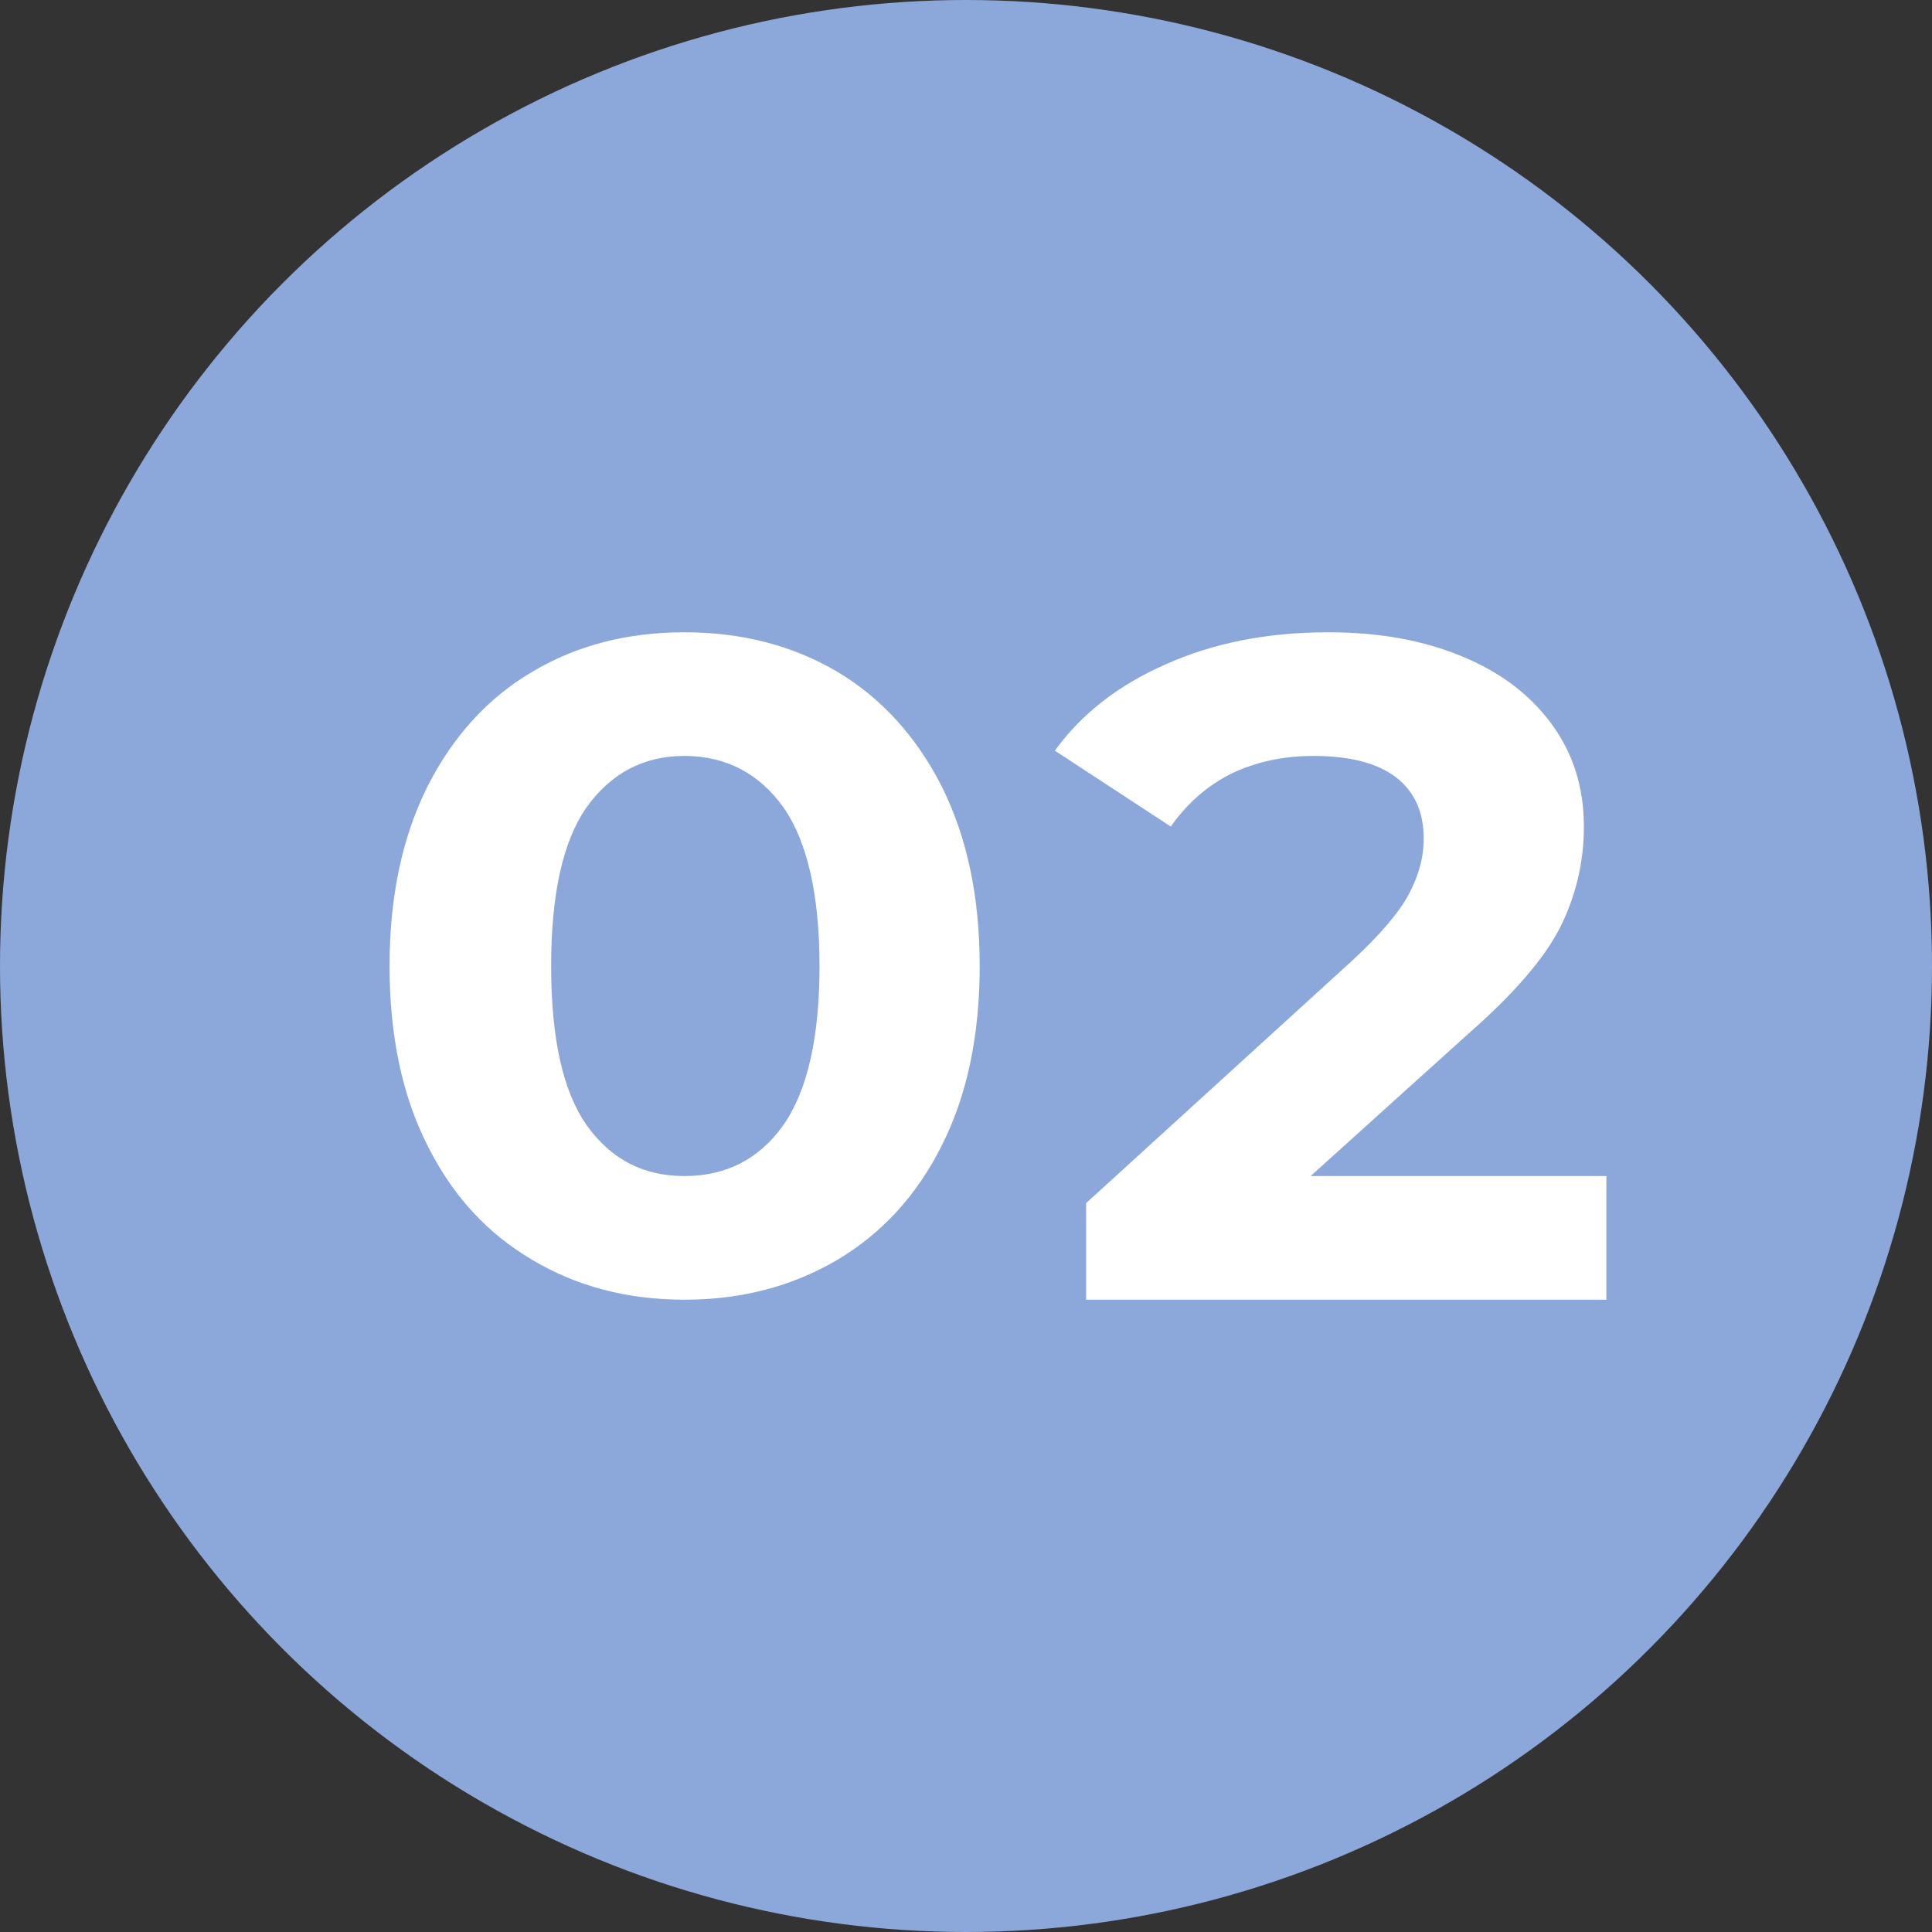
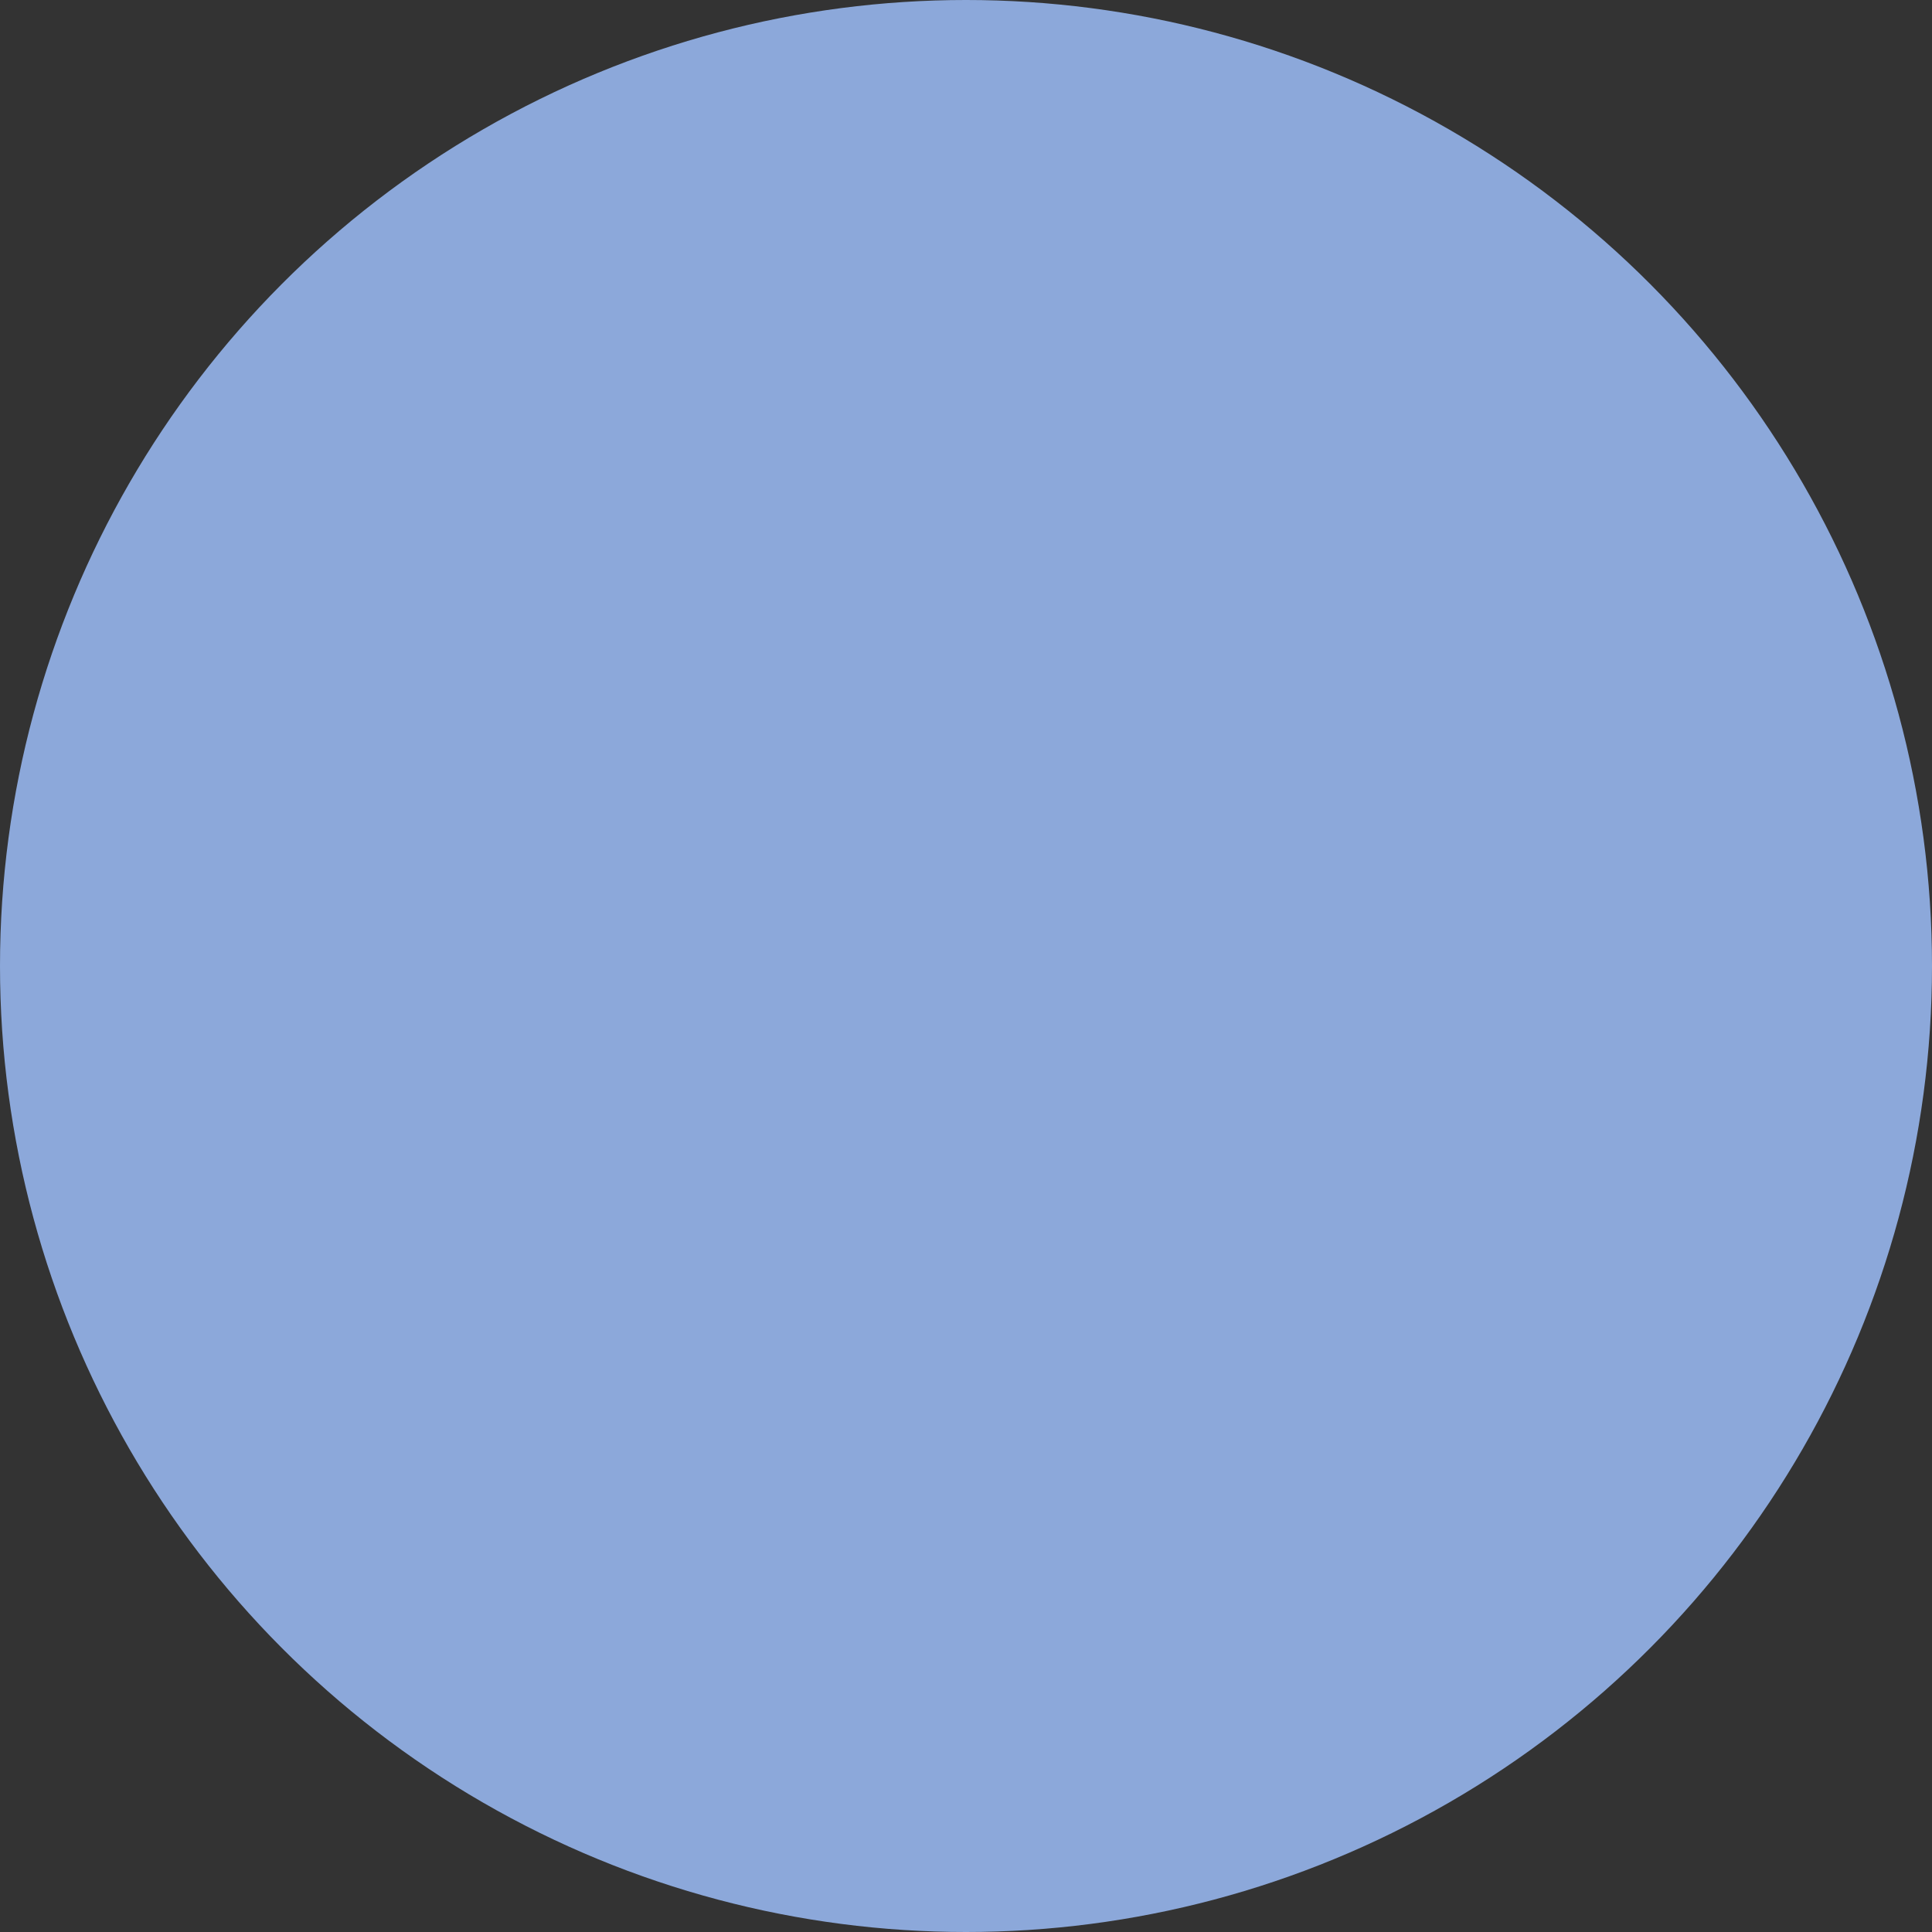
<svg xmlns="http://www.w3.org/2000/svg" version="1.1" id="圖層_1" x="0px" y="0px" width="55px" height="55px" viewBox="0 0 55 55" enable-background="new 0 0 55 55" xml:space="preserve">
  <rect x="0" y="0" width="55" height="55" fill="#333333" stroke="none" />
  <g>
    <circle fill-rule="evenodd" clip-rule="evenodd" fill="#8CA8DA" cx="27.5" cy="27.5" r="27.5" />
    <g>
-       <path fill-rule="evenodd" clip-rule="evenodd" fill="#FFFFFF" d="M19.48,33.48c-1.17,0-2.09-0.48-2.78-1.45    c-0.68-0.97-1.01-2.48-1.01-4.53c0-2.03,0.33-3.55,1.01-4.52c0.69-0.96,1.61-1.46,2.78-1.46c1.19,0,2.13,0.5,2.82,1.46    c0.68,0.97,1.03,2.49,1.03,4.52c0,2.05-0.35,3.56-1.03,4.53C21.61,33,20.67,33.48,19.48,33.48z M19.48,37    c1.63,0,3.07-0.38,4.35-1.13c1.26-0.75,2.26-1.82,2.98-3.26c0.72-1.42,1.08-3.13,1.08-5.11c0-1.97-0.36-3.67-1.08-5.11    c-0.72-1.42-1.72-2.52-2.98-3.27C22.55,18.37,21.11,18,19.48,18c-1.62,0-3.06,0.37-4.32,1.12c-1.28,0.75-2.27,1.85-2.99,3.27    c-0.72,1.44-1.08,3.14-1.08,5.11c0,1.98,0.36,3.69,1.08,5.11c0.72,1.44,1.71,2.51,2.99,3.26C16.42,36.62,17.86,37,19.48,37z" />
-       <path fill-rule="evenodd" clip-rule="evenodd" fill="#FFFFFF" d="M37.31,33.48l4.5-4.06c1.28-1.12,2.16-2.14,2.61-3.03    c0.44-0.89,0.67-1.84,0.67-2.86c0-1.12-0.31-2.09-0.92-2.92s-1.45-1.47-2.54-1.92c-1.1-0.46-2.36-0.69-3.82-0.69    c-1.75,0-3.28,0.31-4.62,0.91c-1.35,0.59-2.41,1.42-3.16,2.46l3.3,2.16c0.47-0.67,1.05-1.17,1.73-1.51    c0.69-0.33,1.47-0.5,2.33-0.5c1.03,0,1.81,0.2,2.34,0.6c0.54,0.41,0.8,1,0.8,1.75c0,0.54-0.14,1.05-0.42,1.58    c-0.28,0.53-0.83,1.17-1.63,1.91l-7.56,6.89V37h14.81v-3.52H37.31z" />
-     </g>
+       </g>
  </g>
</svg>